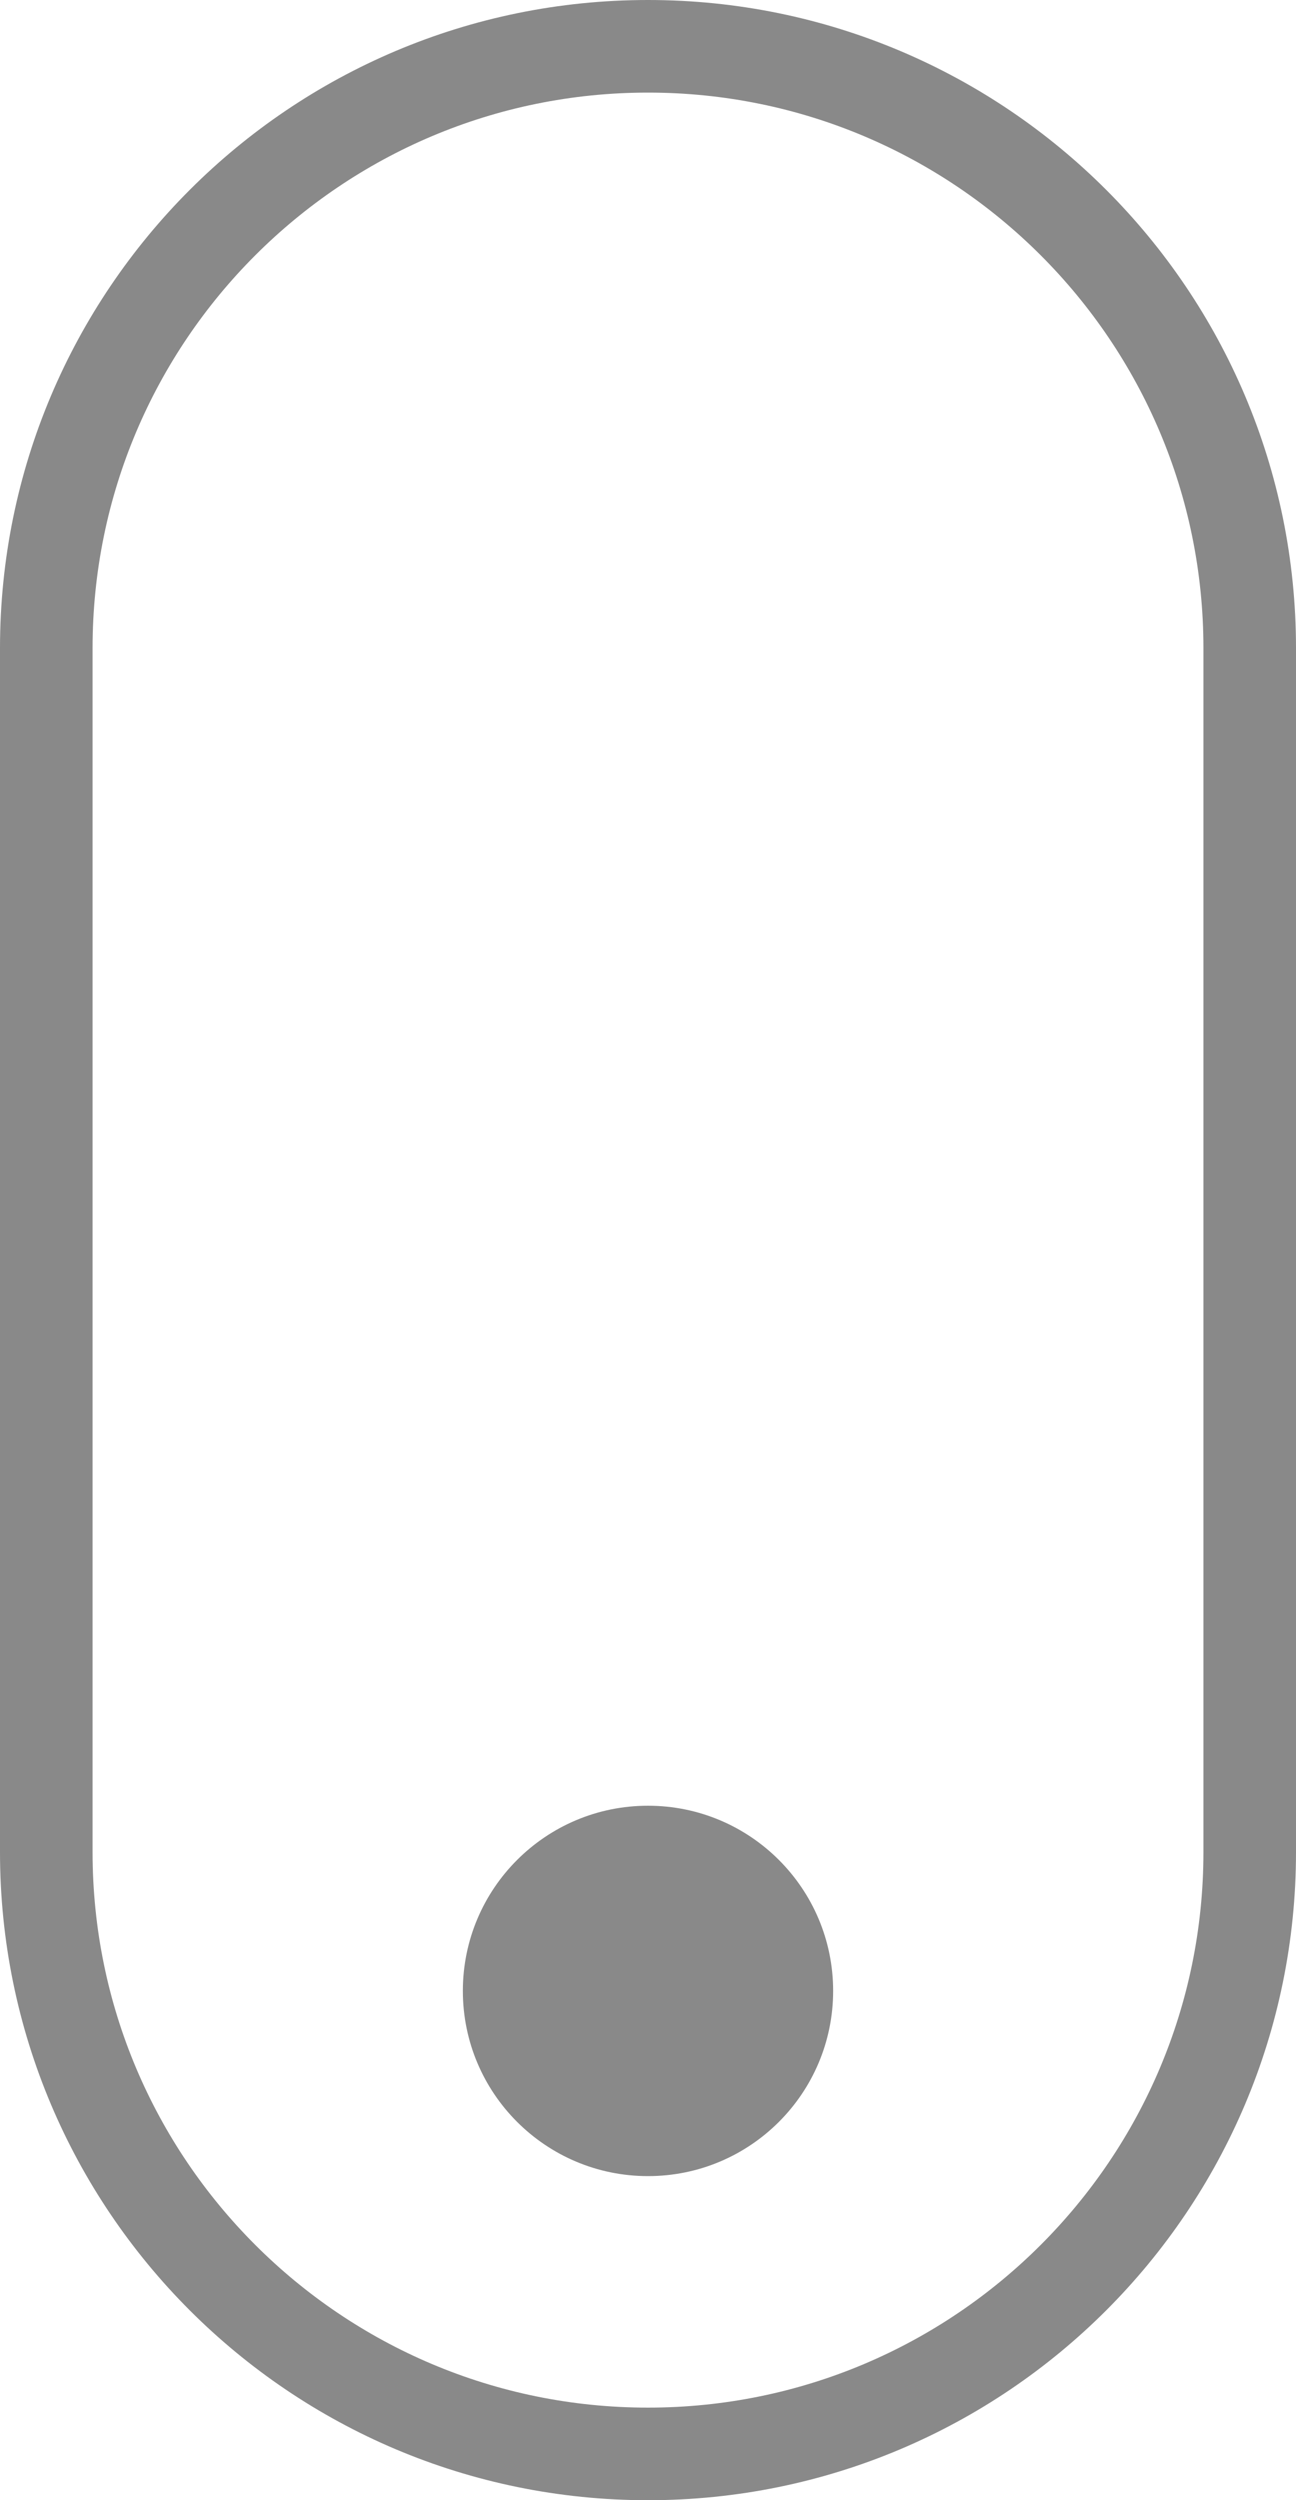
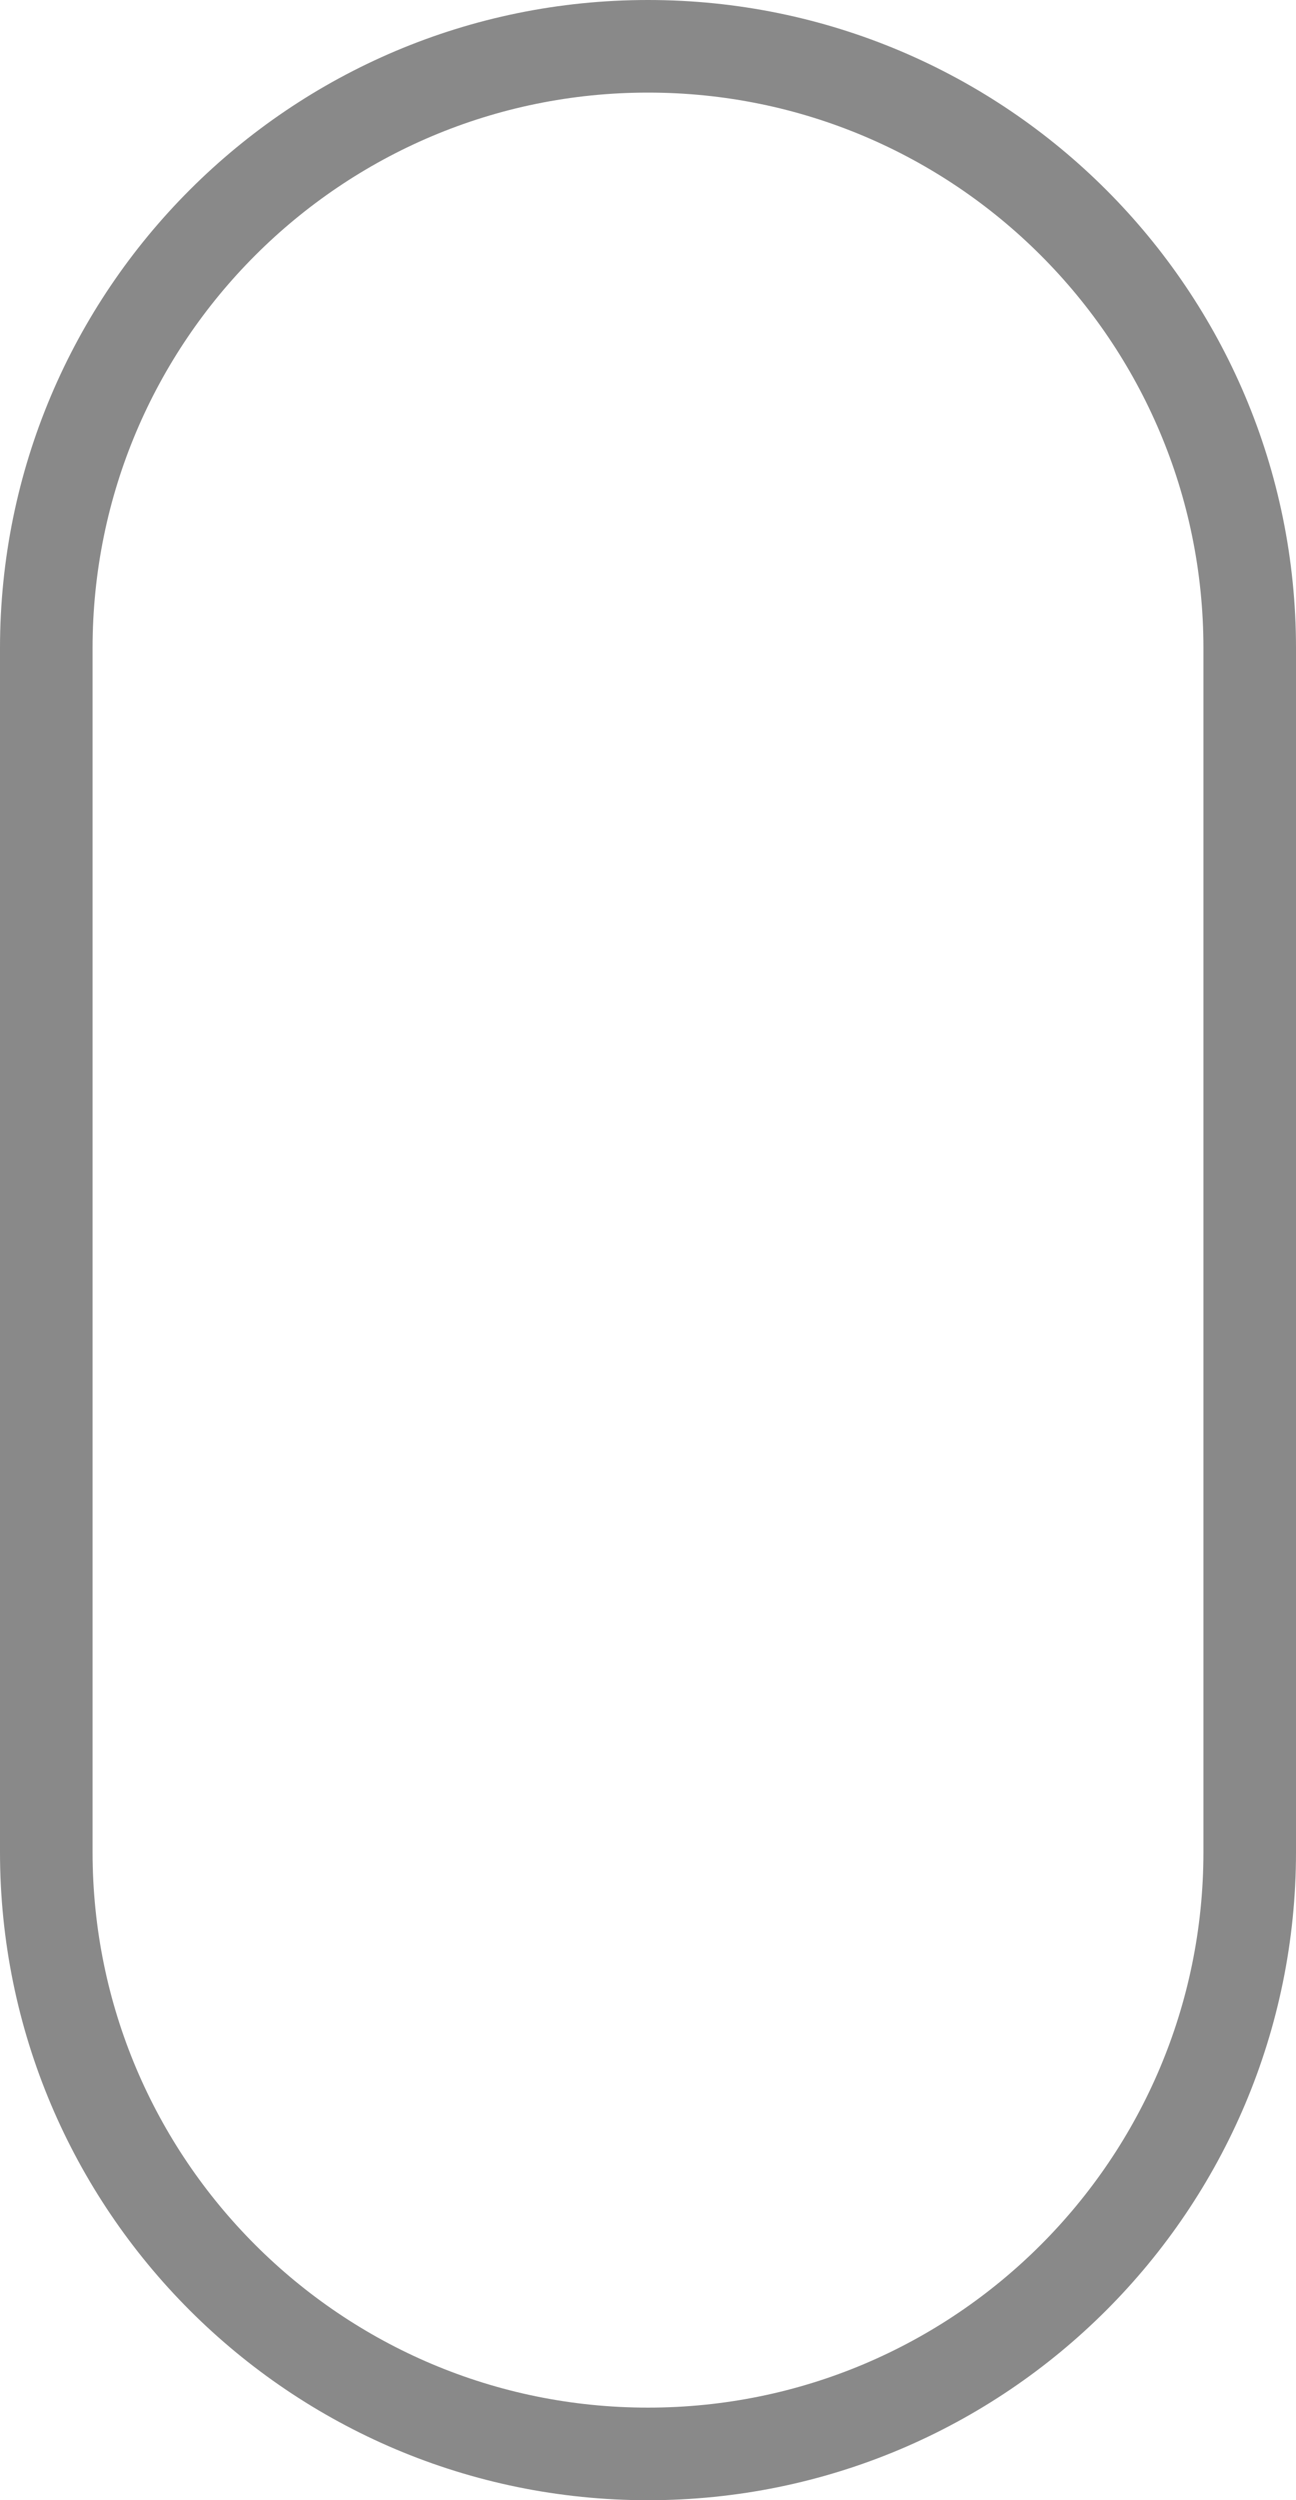
<svg xmlns="http://www.w3.org/2000/svg" width="28" height="54" viewBox="0 0 28 54" fill="none">
  <path d="M1 14C1 6.82 6.82 1 14 1C21.18 1 27 6.82 27 14V40C27 47.18 21.18 53 14 53C6.82 53 1 47.18 1 40V14Z" stroke="#898989" stroke-width="2" />
-   <circle cx="14" cy="43" r="4" fill="#898989" />
</svg>